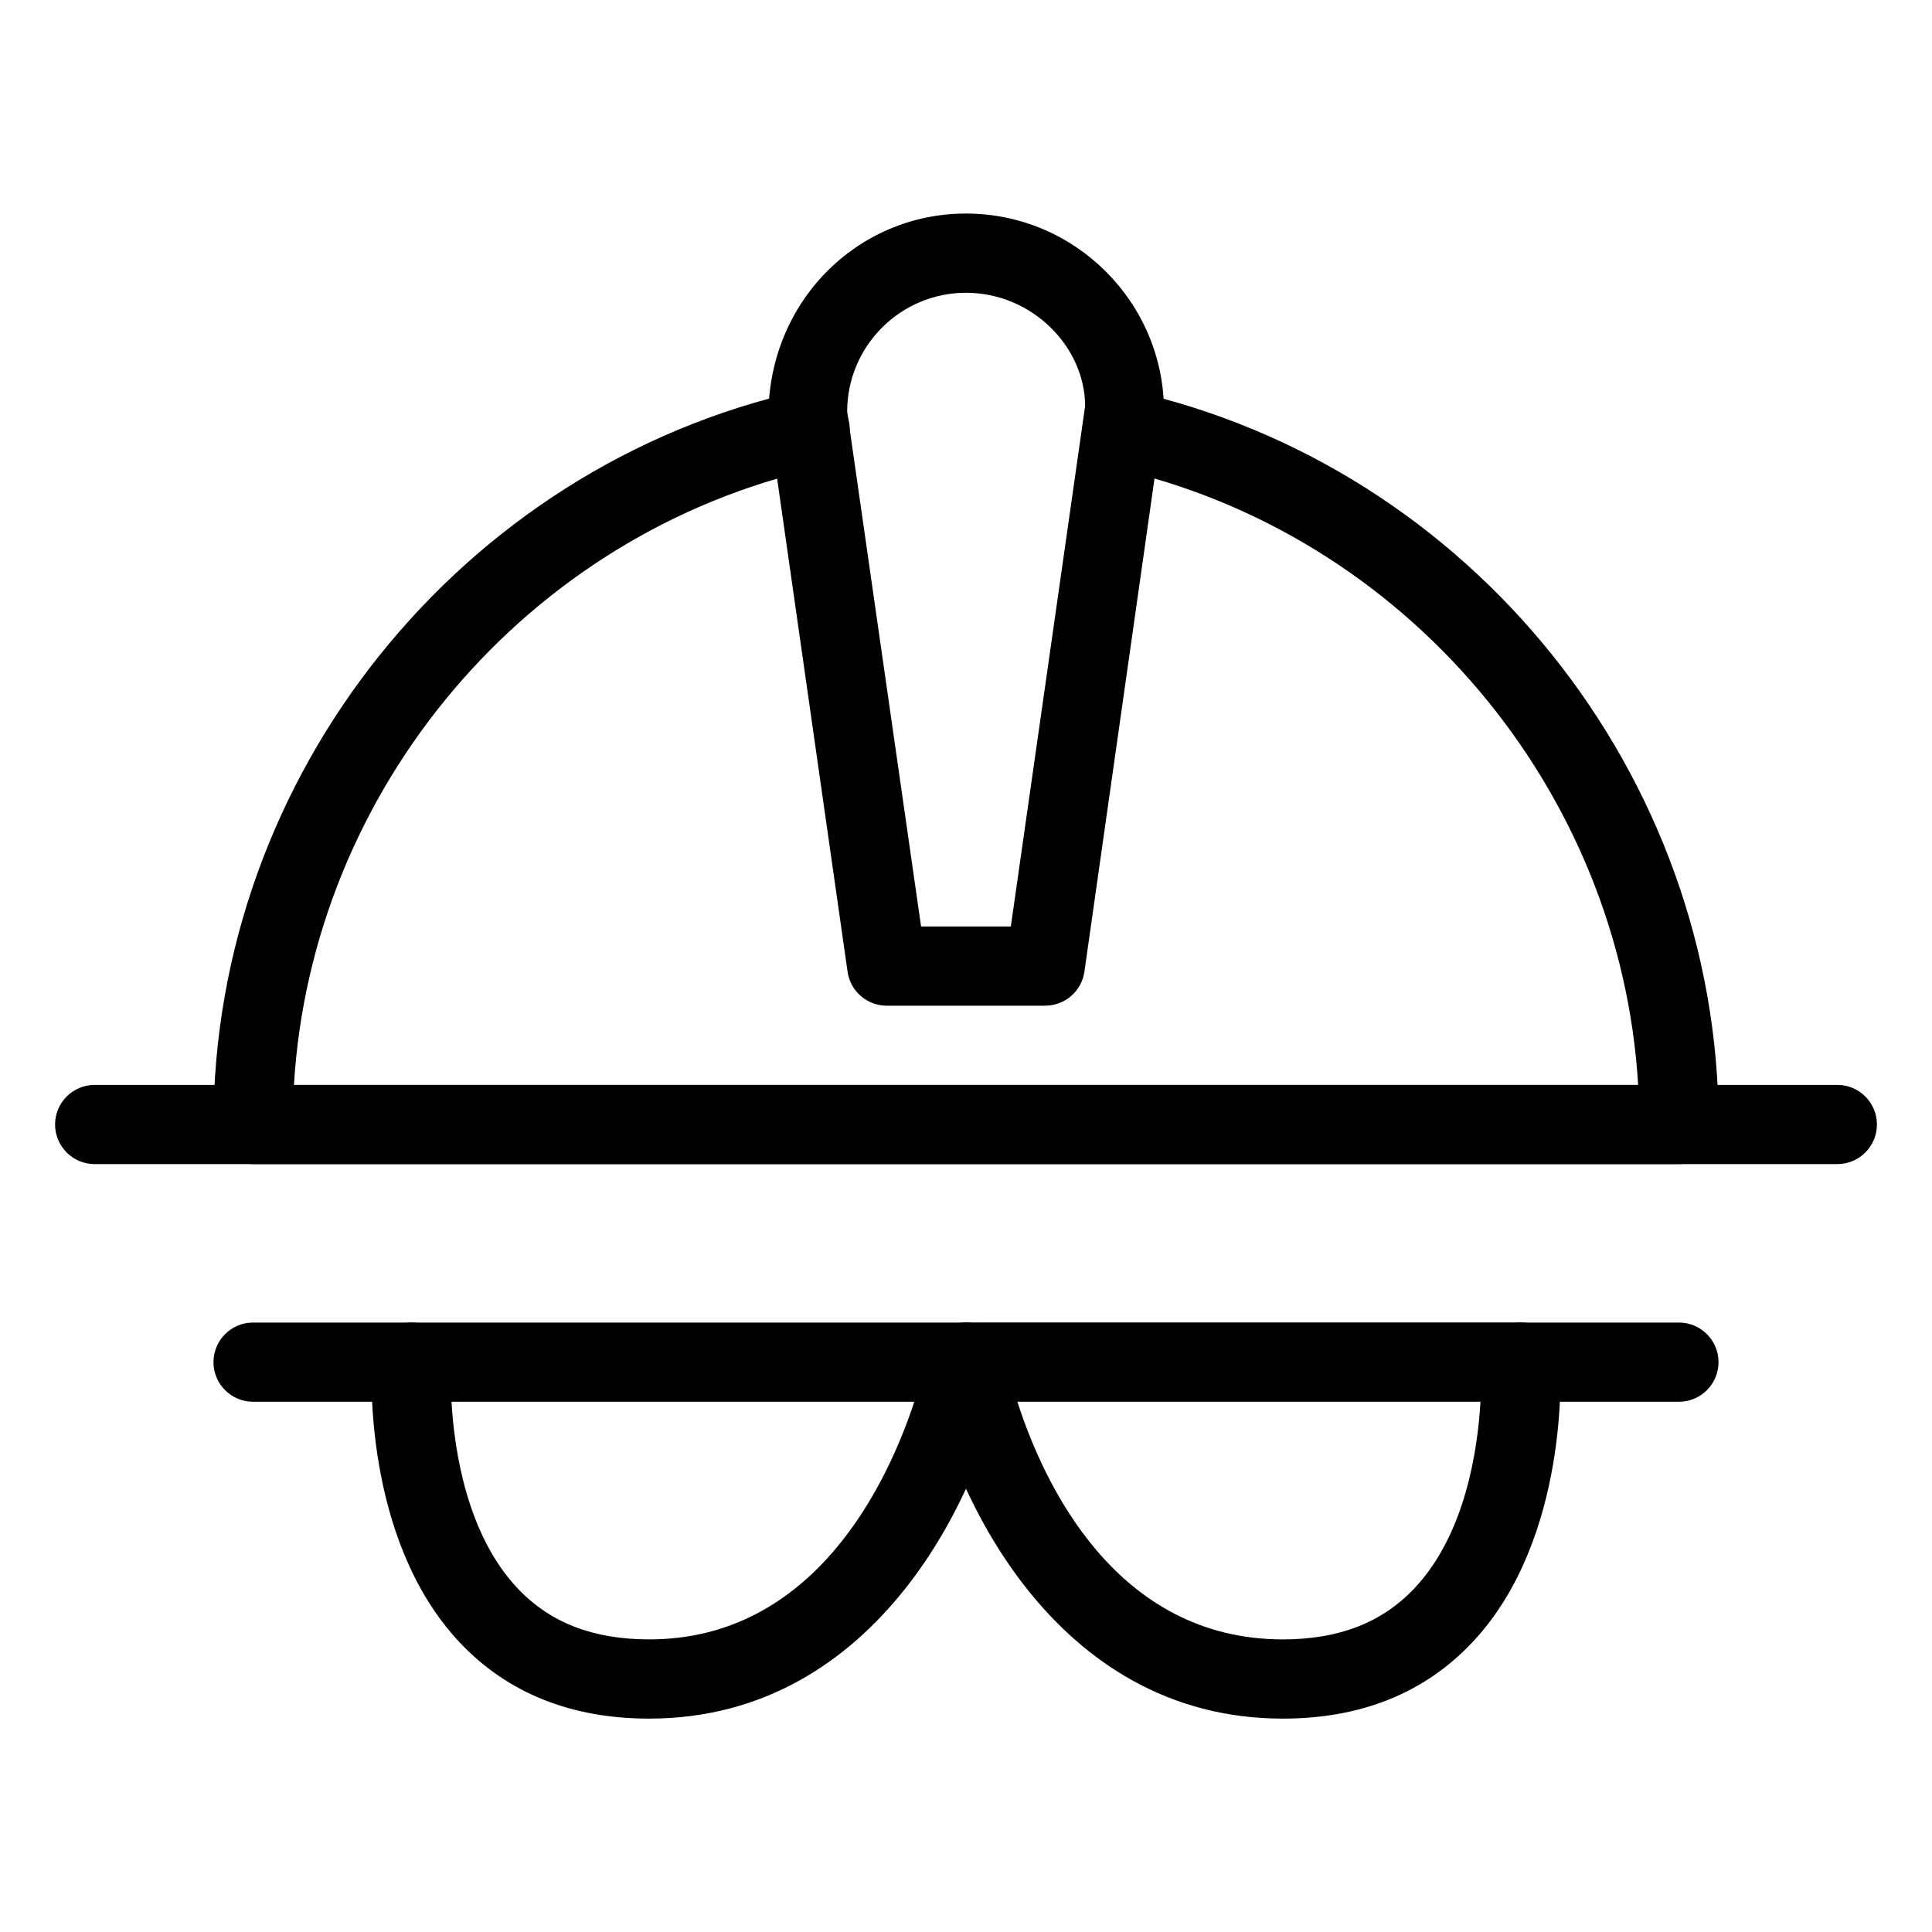
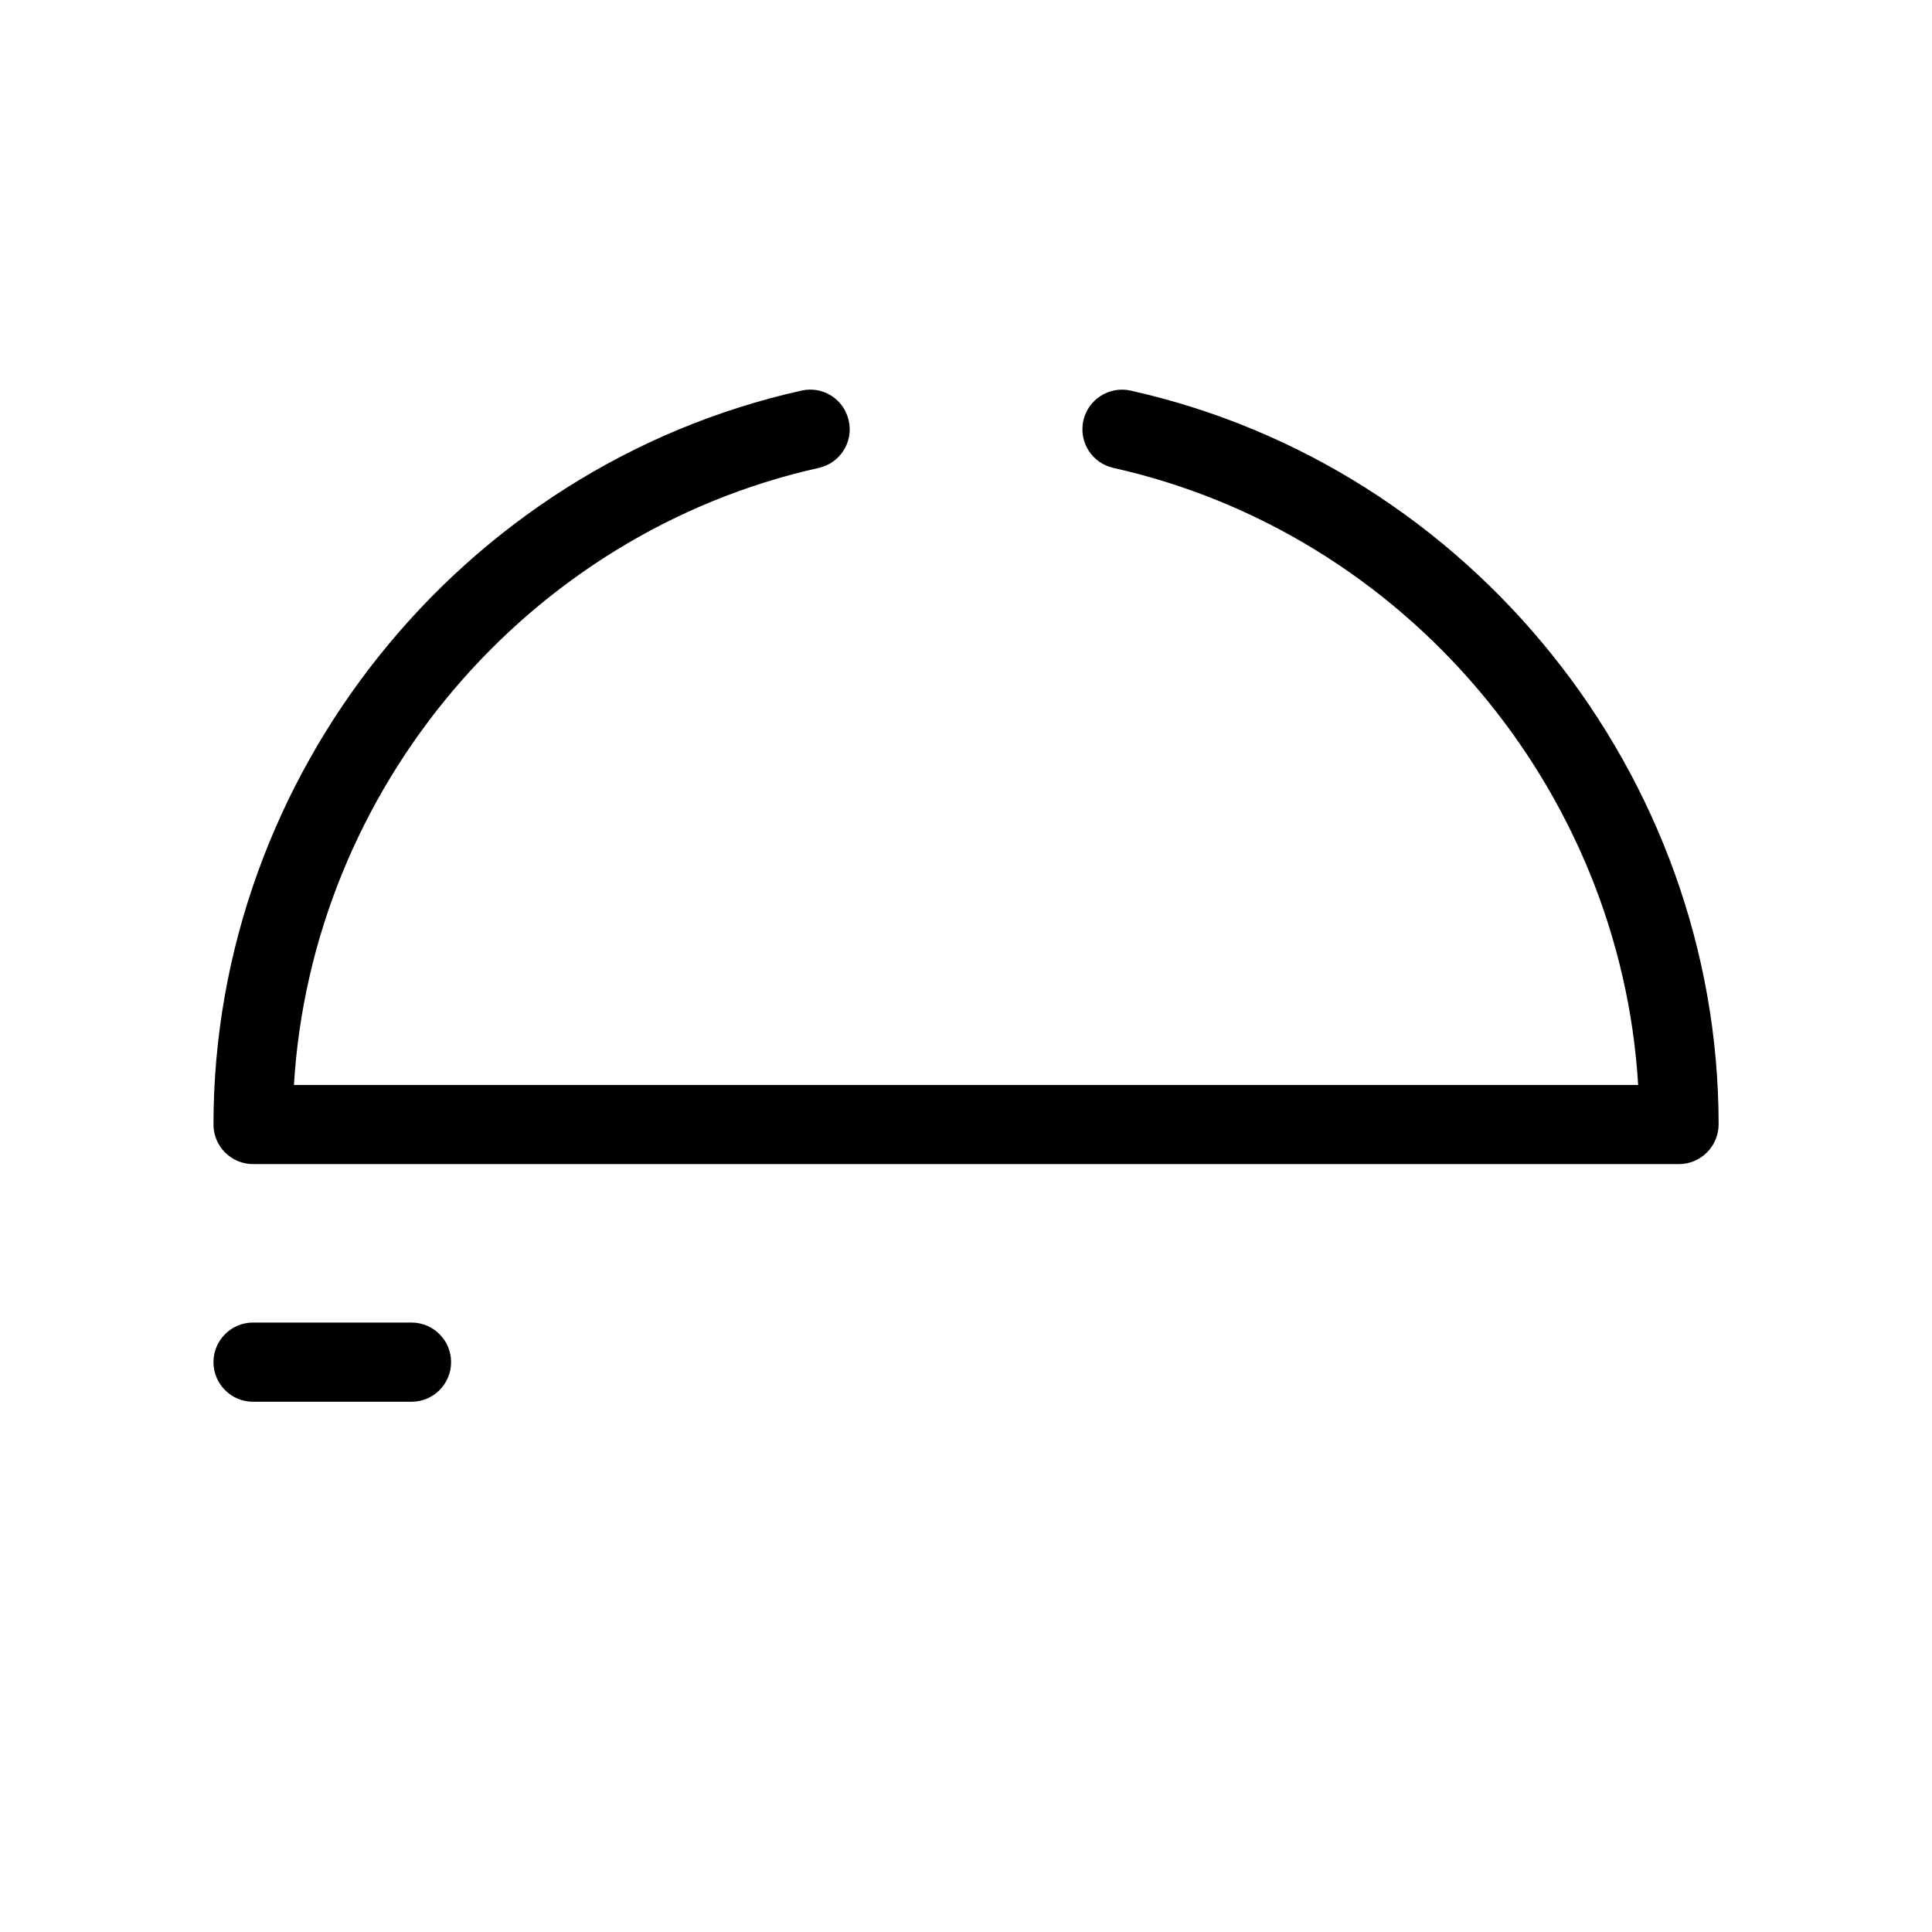
<svg xmlns="http://www.w3.org/2000/svg" fill="#000000" width="800px" height="800px" version="1.1" viewBox="144 144 512 512">
  <g>
    <path d="m588.93 452.5h-377.86c-5.793 0-10.496-4.703-10.496-10.496 0-92.531 65.539-174.34 155.82-194.49 5.688-1.301 11.273 2.289 12.531 7.957 1.281 5.668-2.289 11.273-7.957 12.531-77.355 17.277-134.37 85.102-139.07 163.53h356.23c-4.703-78.406-61.738-146.23-139.07-163.53-5.668-1.258-9.215-6.863-7.957-12.531 1.258-5.668 6.906-9.215 12.531-7.957 90.285 20.152 155.82 101.96 155.82 194.49-0.035 5.793-4.734 10.496-10.531 10.496z" />
-     <path d="m630.91 452.5h-461.82c-5.793 0-10.496-4.703-10.496-10.496 0-5.793 4.703-10.496 10.496-10.496h461.82c5.793 0 10.496 4.703 10.496 10.496 0 5.793-4.703 10.496-10.496 10.496z" />
-     <path d="m420.99 410.52h-41.984c-5.227 0-9.656-3.84-10.391-9.004l-20.992-146.95c-0.105-30.438 23.445-53.973 52.375-53.973 28.926 0 52.48 23.555 52.48 52.48l-21.098 148.43c-0.734 5.168-5.164 9.008-10.391 9.008zm-32.895-20.992h23.785l19.691-137.94c-0.086-15.871-14.215-30-31.574-30s-31.488 14.129-31.488 31.488z" />
-     <path d="m316.03 599.45c-20.719 0-37.617-6.801-50.254-20.238-25.84-27.52-23.32-72.949-23.195-74.879 0.355-5.539 4.93-9.844 10.473-9.844h146.95c3.129 0 6.086 1.387 8.082 3.801 1.996 2.414 2.812 5.562 2.227 8.648-5.984 31.992-33.422 92.512-94.277 92.512zm-52.375-83.969c0.734 12.785 4.031 35.141 17.488 49.414 8.605 9.133 20.027 13.562 34.891 13.562 43.895 0 63.207-41.562 70.262-62.977z" />
-     <path d="m483.96 599.45c-60.855 0-88.293-60.52-94.273-92.531-0.586-3.066 0.23-6.234 2.227-8.648 1.996-2.414 4.953-3.801 8.082-3.801h146.95c5.543 0 10.117 4.305 10.477 9.844 0.125 1.93 2.644 47.359-23.195 74.879-12.641 13.457-29.539 20.258-50.262 20.258zm-70.344-83.969c6.906 21.477 25.969 62.977 70.344 62.977 14.863 0 26.281-4.43 34.891-13.562 13.457-14.254 16.75-36.609 17.488-49.414z" />
    <path d="m253.05 515.48h-41.984c-5.793 0-10.496-4.703-10.496-10.496s4.703-10.496 10.496-10.496h41.984c5.793 0 10.496 4.703 10.496 10.496s-4.703 10.496-10.496 10.496z" />
-     <path d="m588.93 515.48h-41.984c-5.793 0-10.496-4.703-10.496-10.496s4.703-10.496 10.496-10.496h41.984c5.793 0 10.496 4.703 10.496 10.496s-4.699 10.496-10.496 10.496z" />
  </g>
</svg>